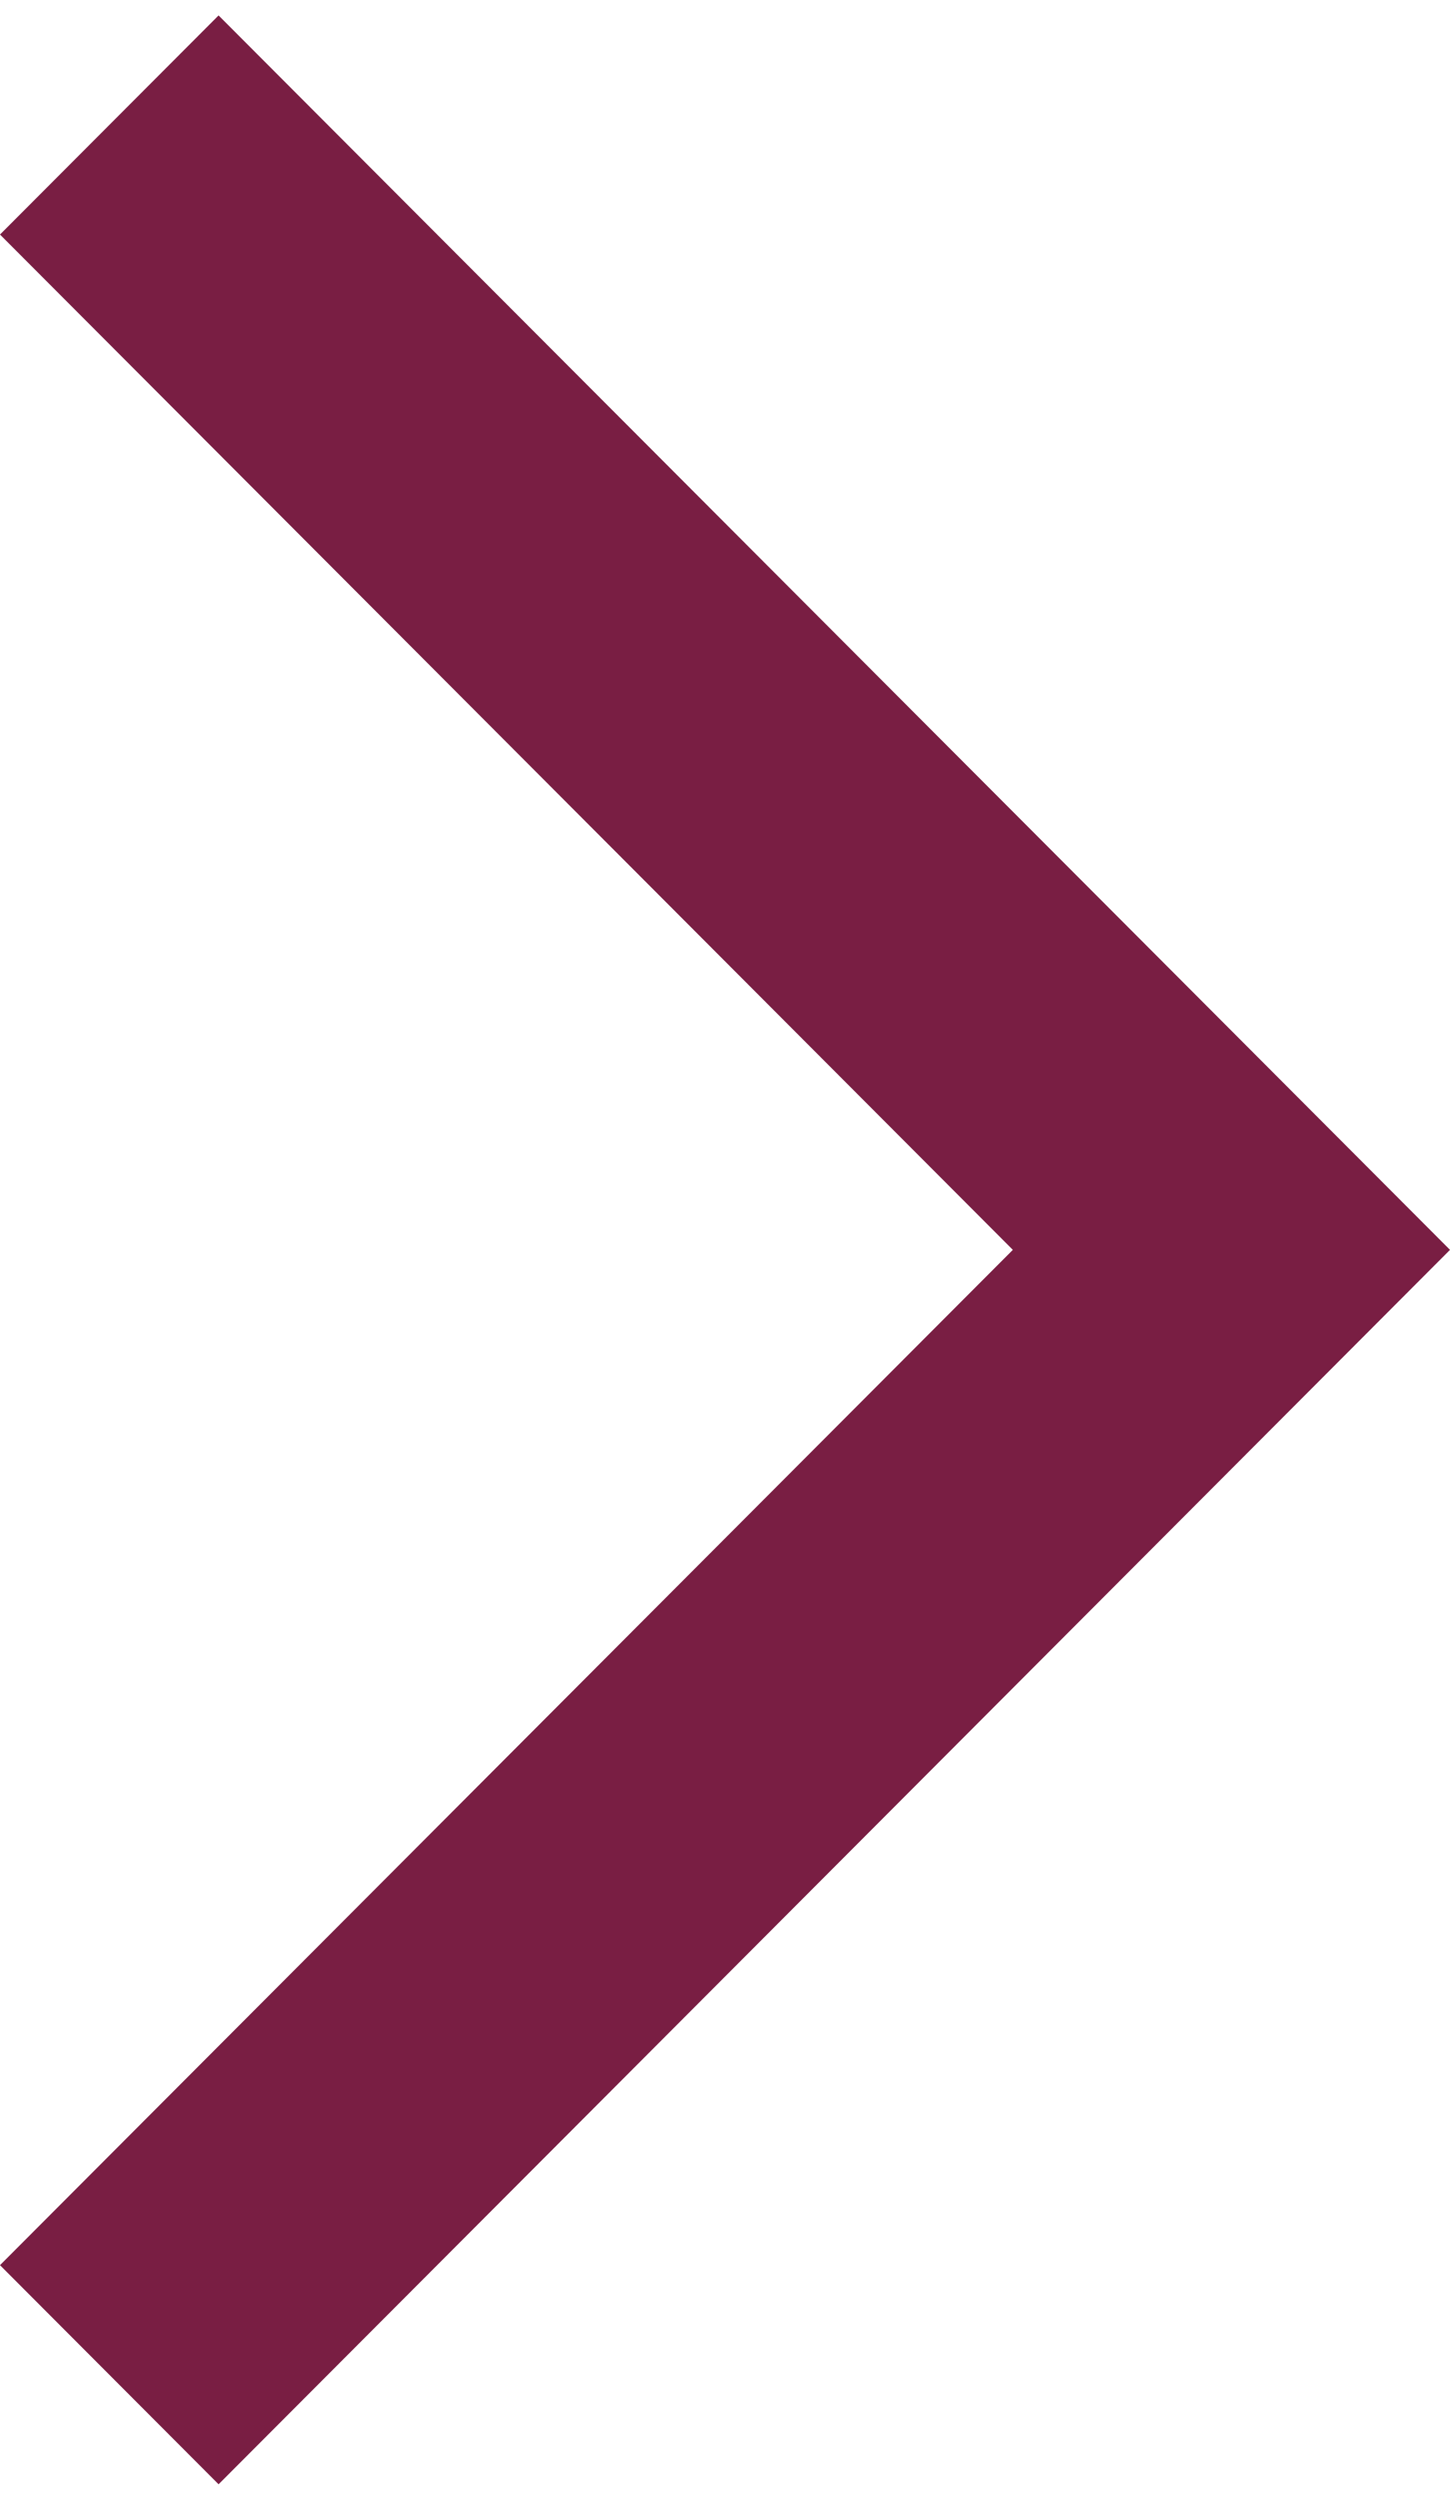
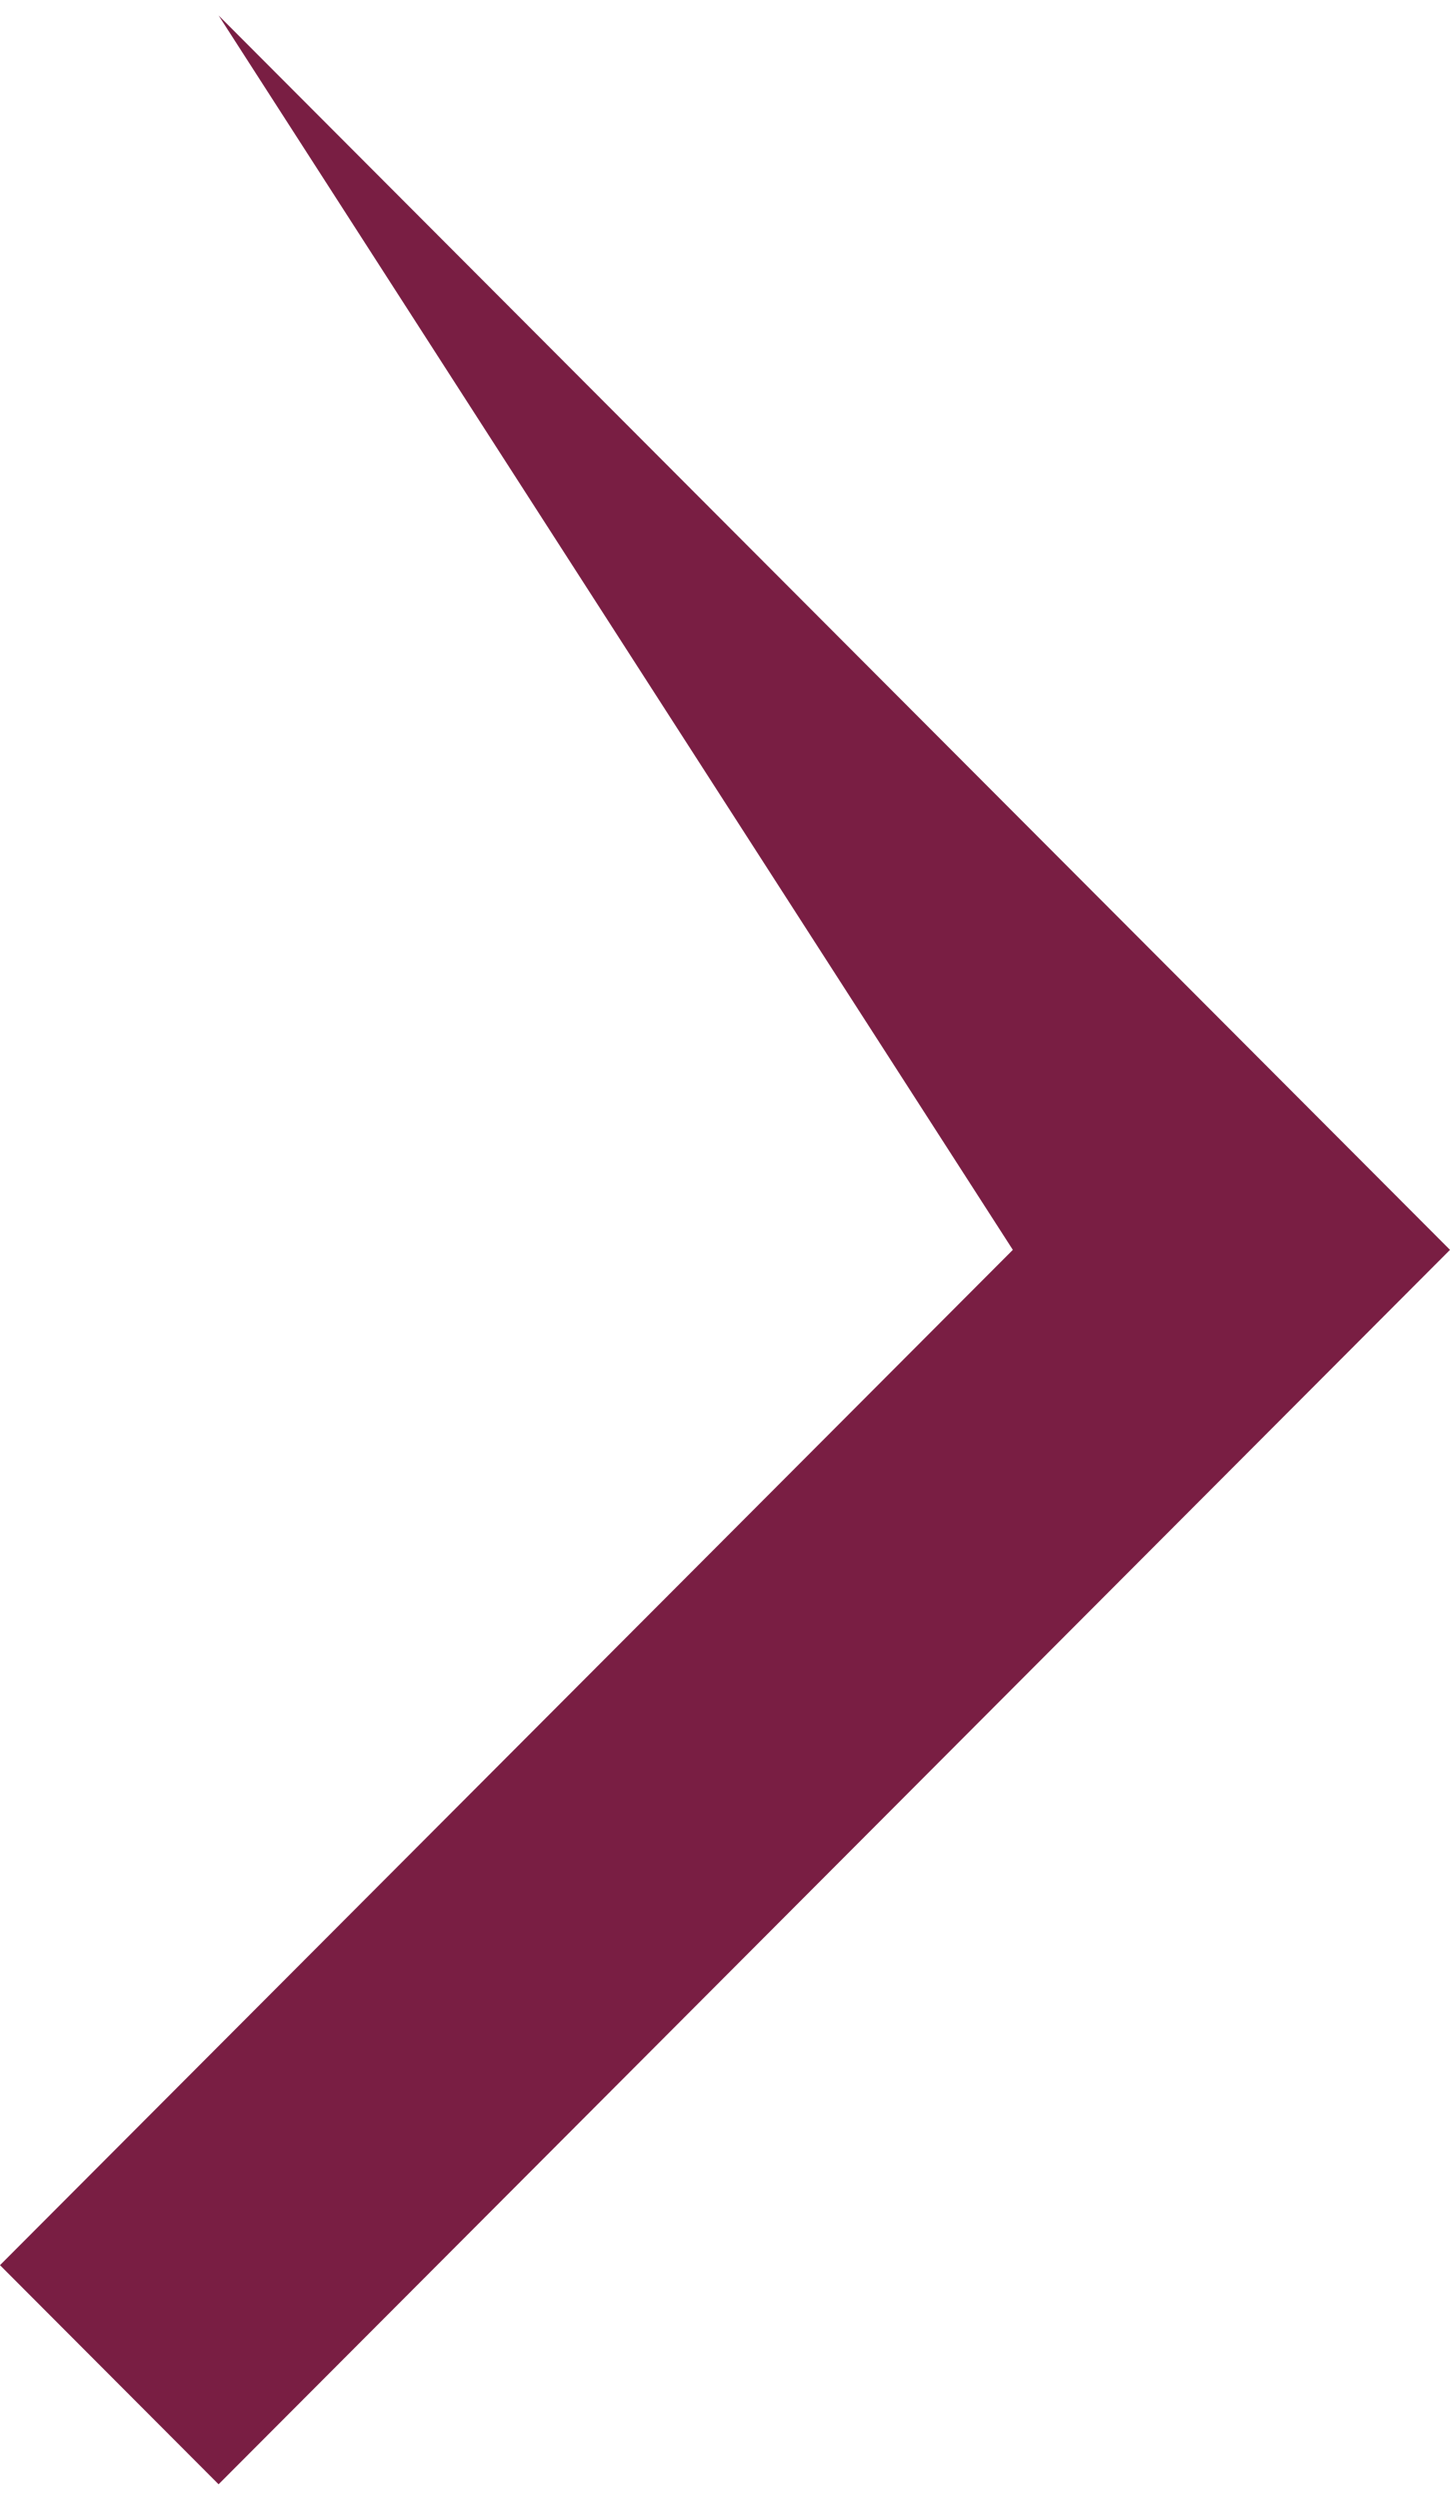
<svg xmlns="http://www.w3.org/2000/svg" width="47" height="81" viewBox="0 0 47 81" fill="none">
-   <path d="M7.085 0.5L0 7.6L32.83 40.5L0 73.4L7.085 80.5L47 40.5L7.085 0.5Z" fill="#791E43" />
+   <path d="M7.085 0.5L32.83 40.5L0 73.4L7.085 80.5L47 40.5L7.085 0.5Z" fill="#791E43" />
</svg>